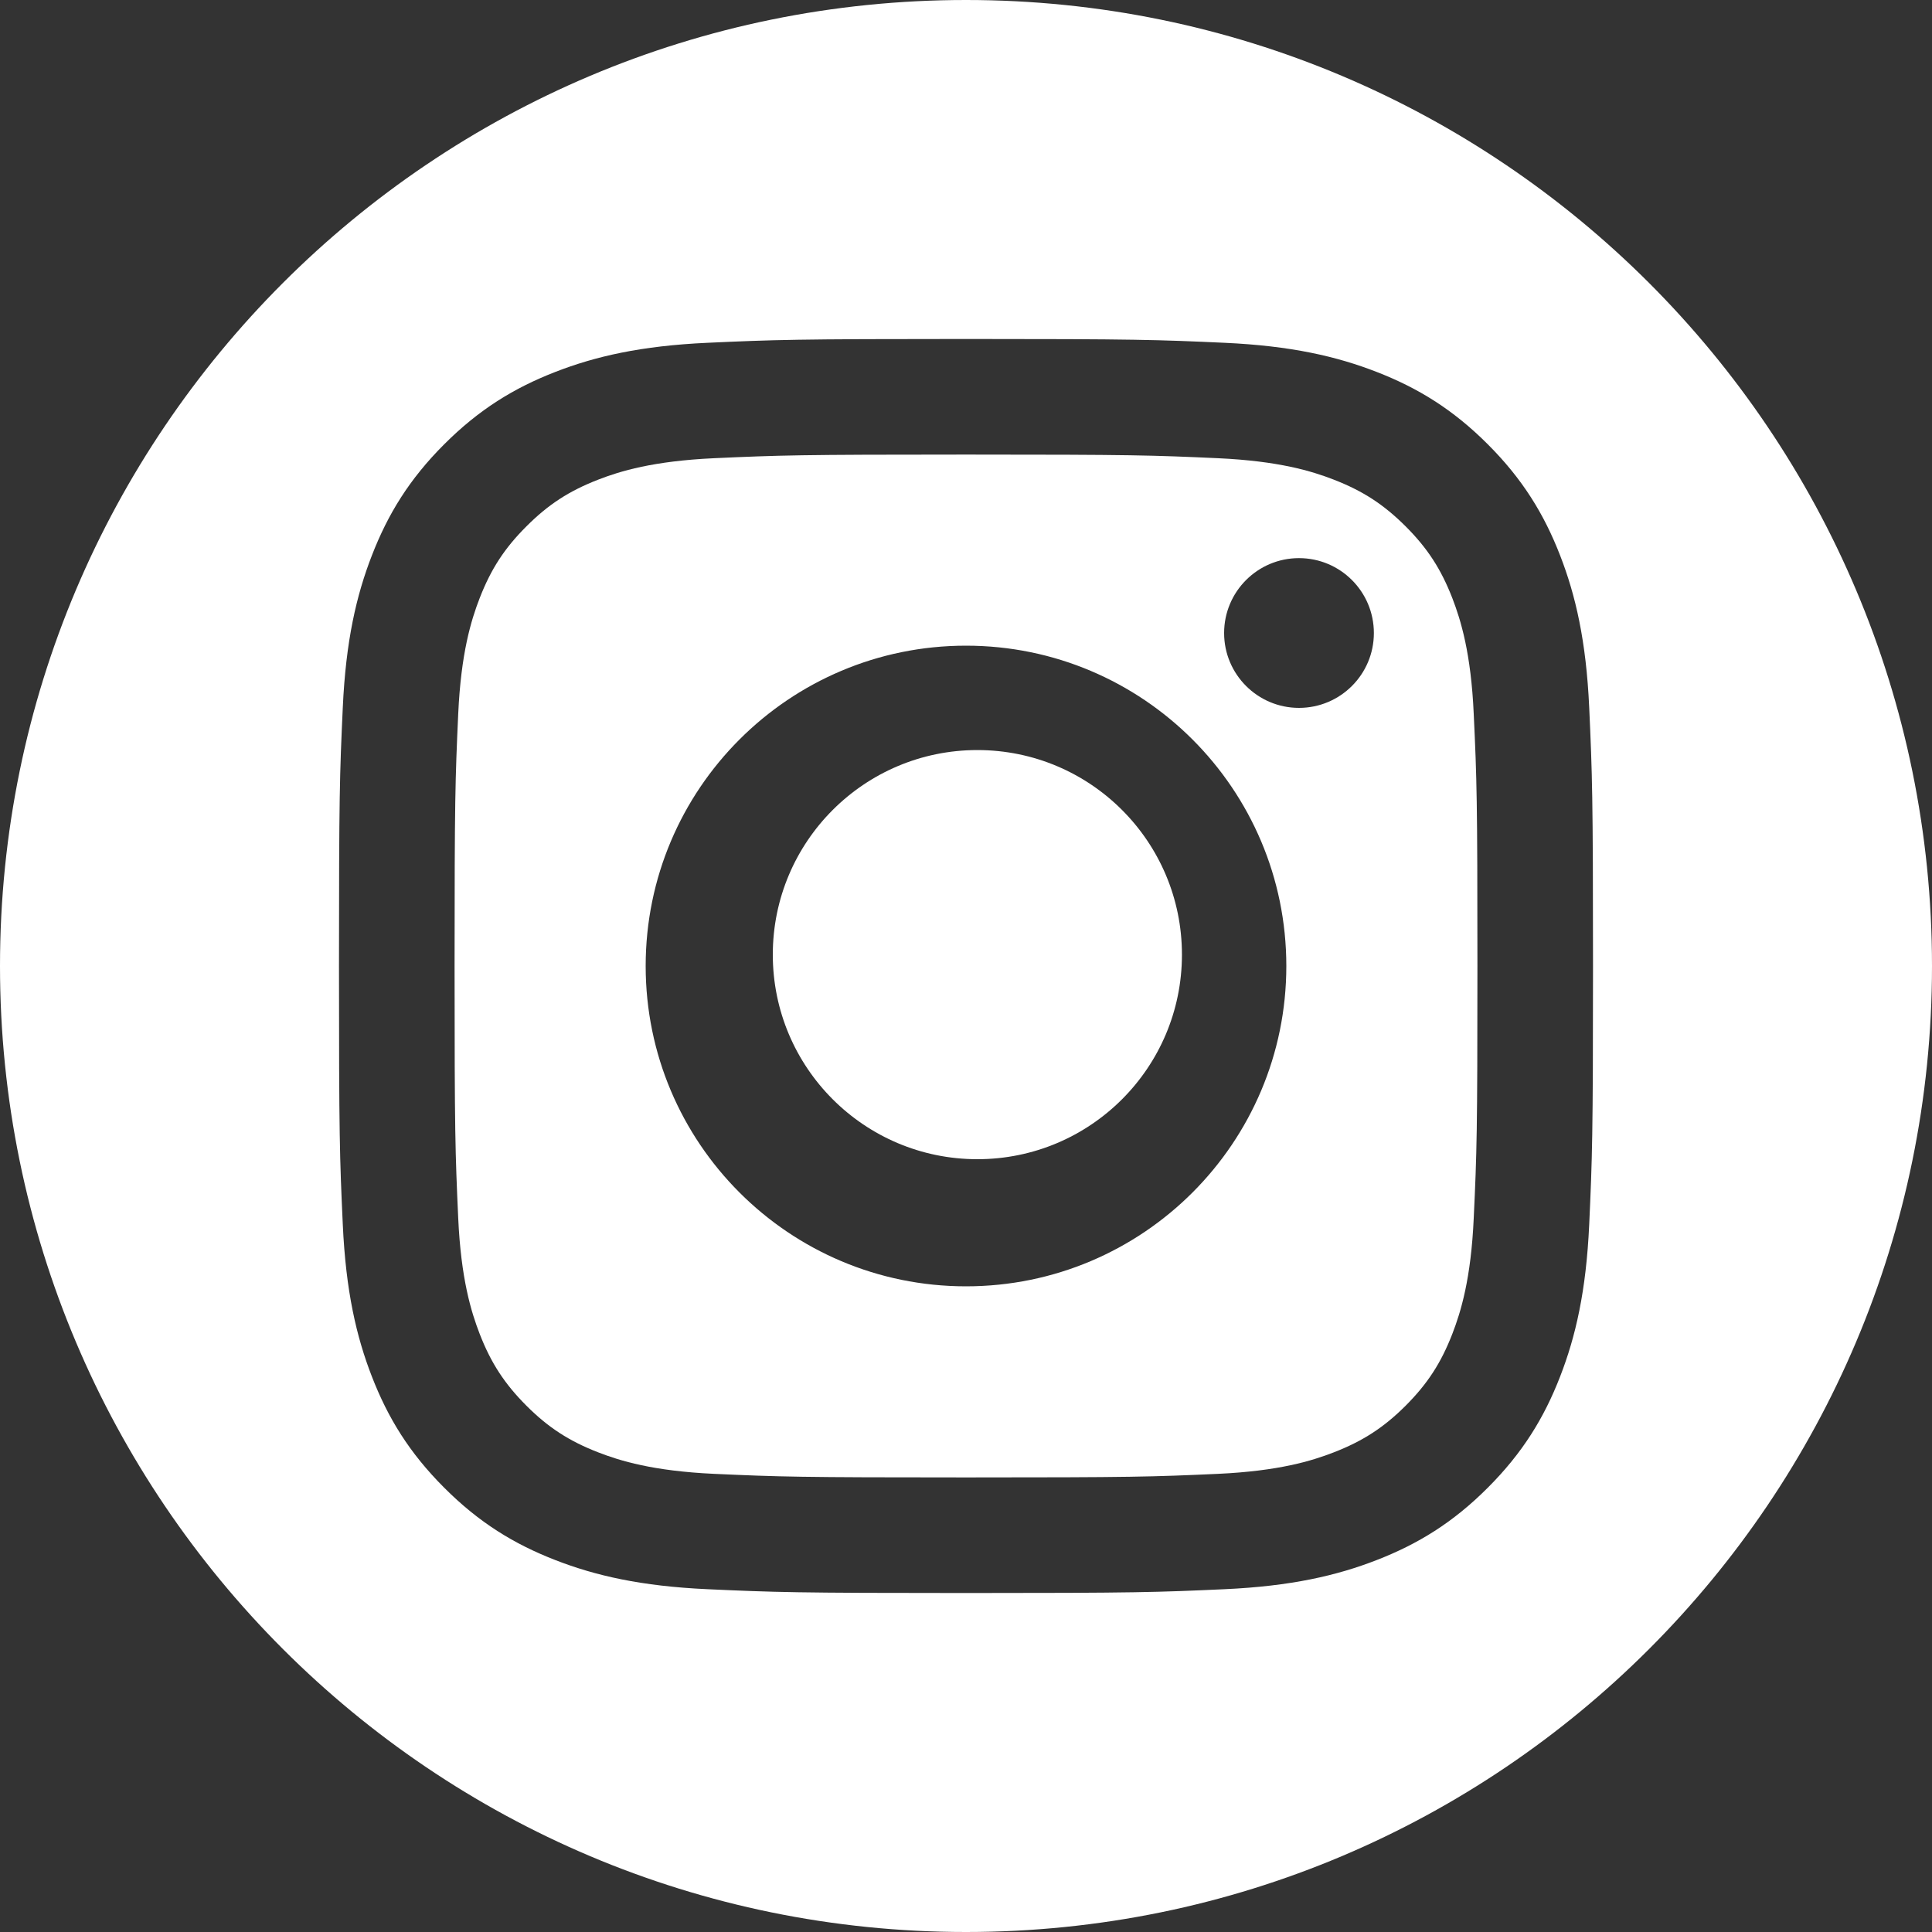
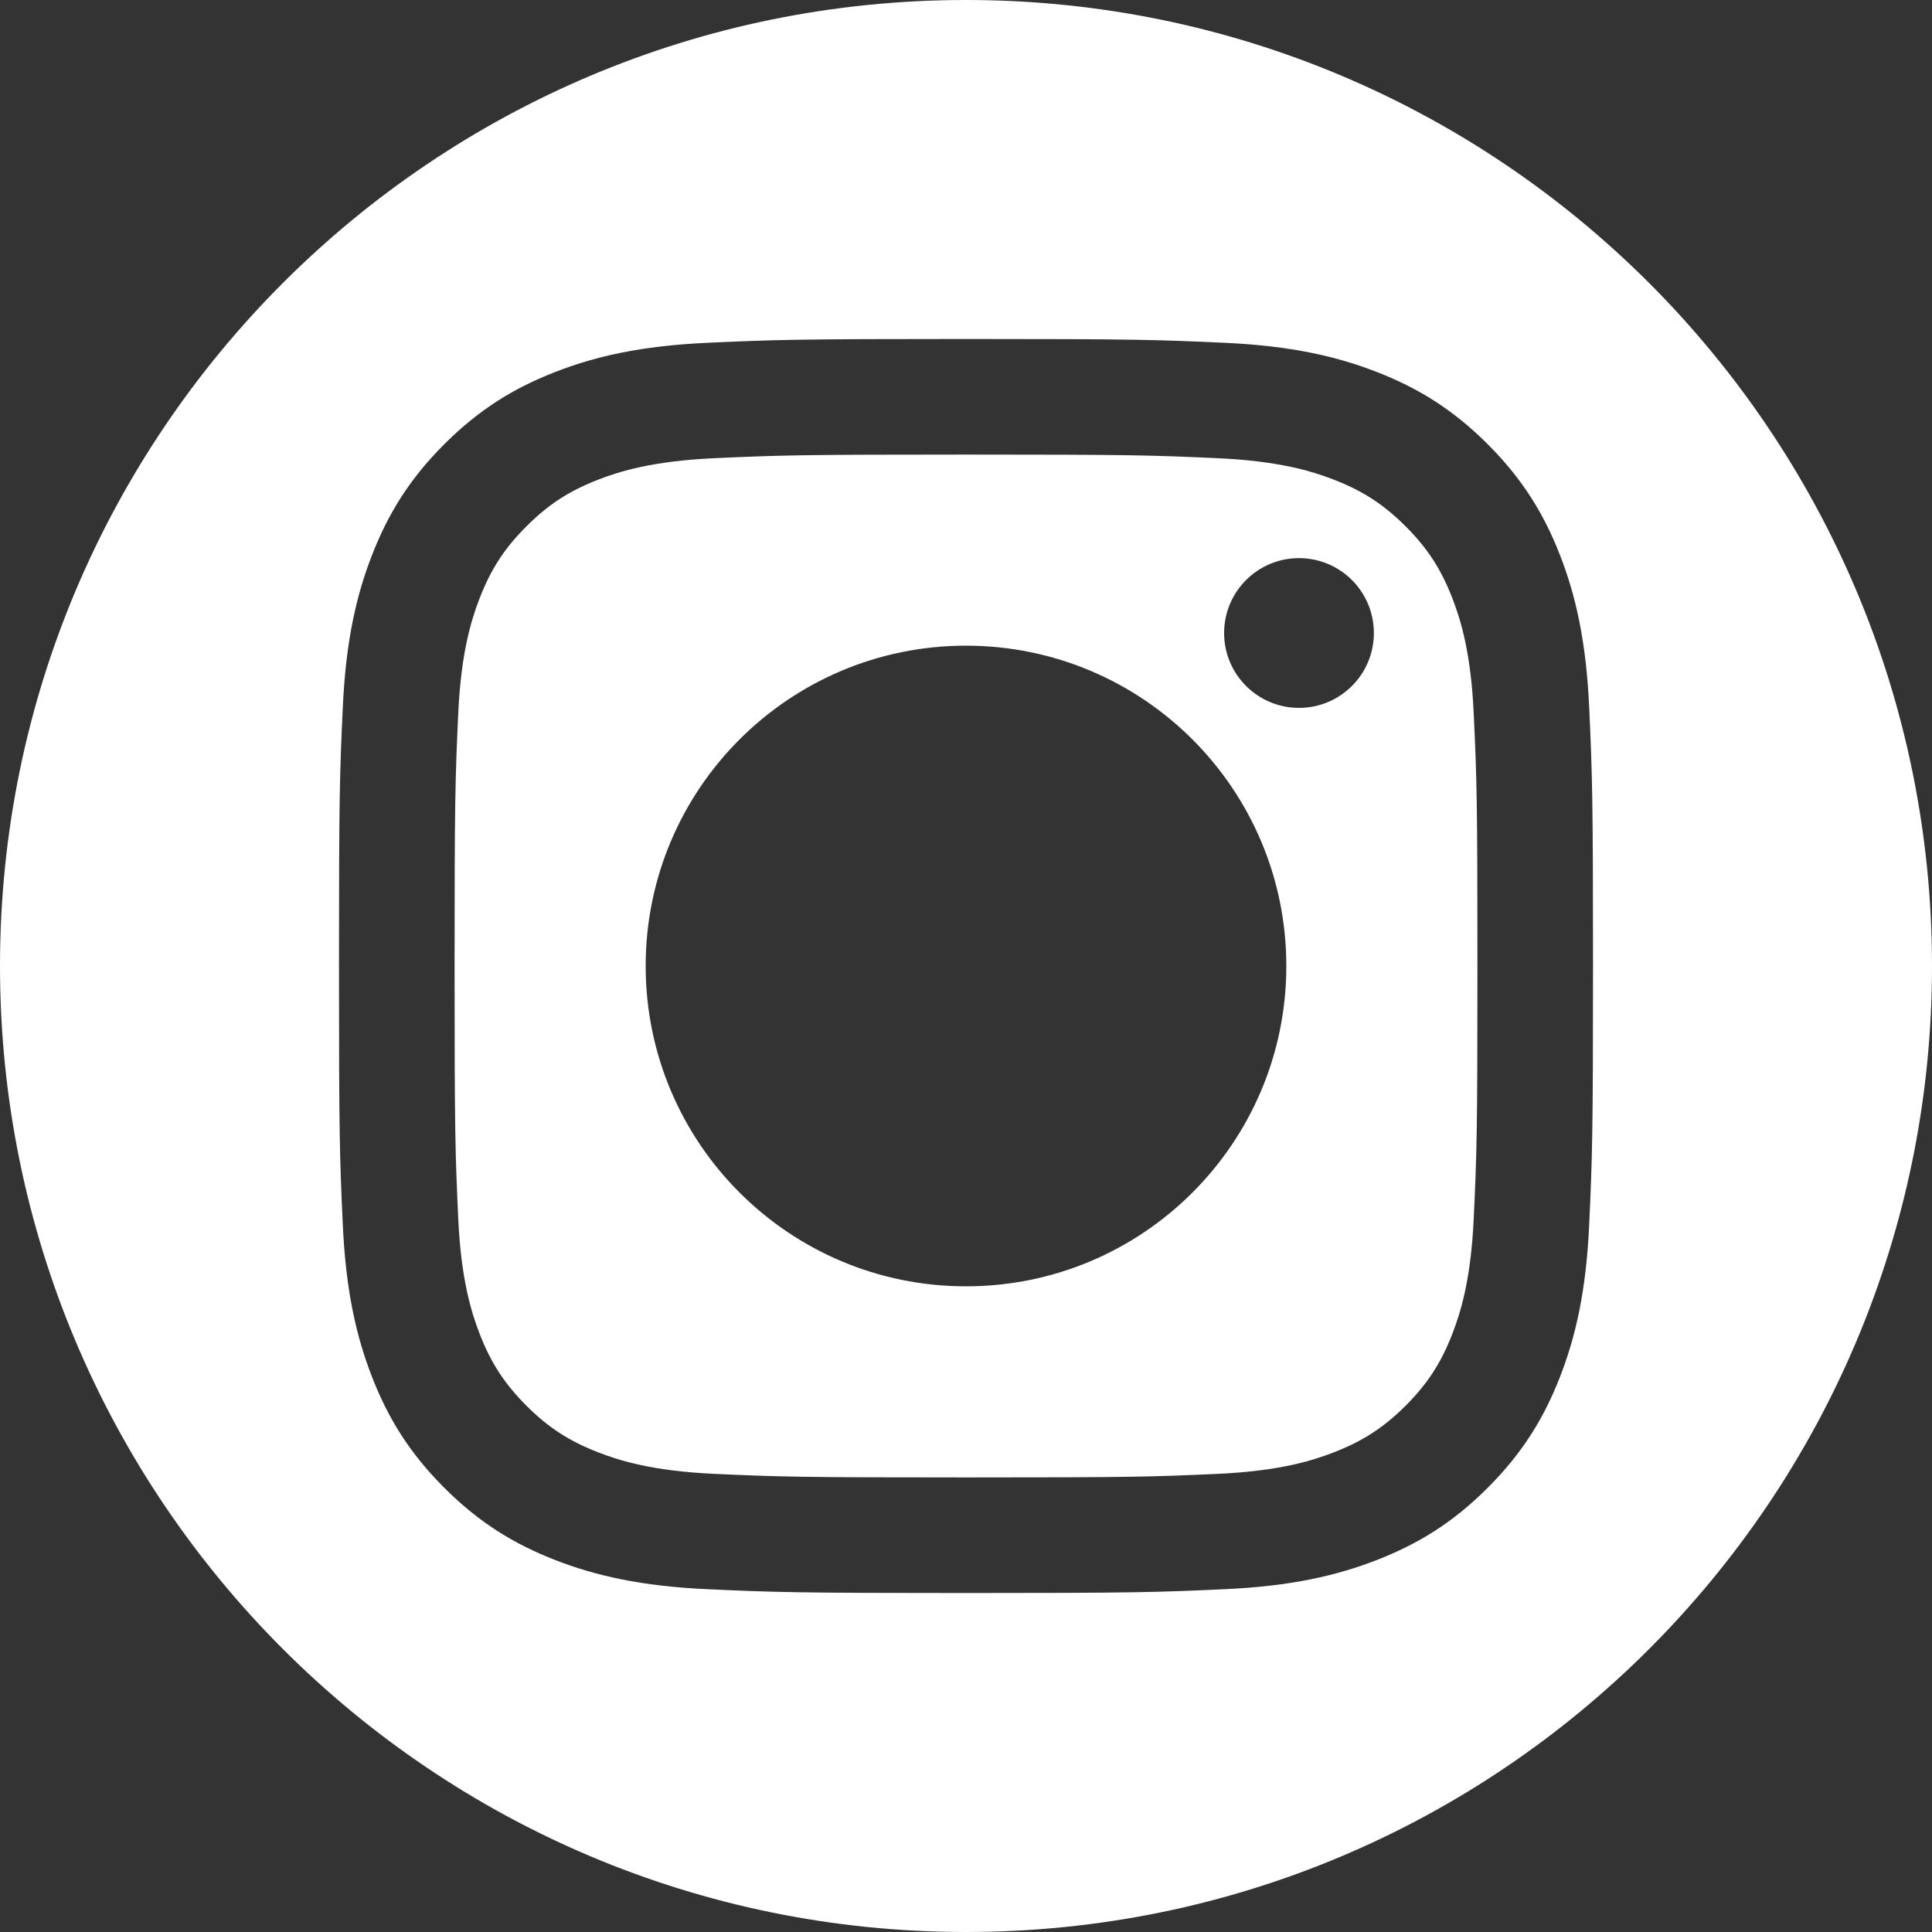
<svg xmlns="http://www.w3.org/2000/svg" width="35px" height="35px" viewBox="0 0 35 35" version="1.1">
  <rect x="0" y="0" width="35" height="35" fill="#333333" stroke="none" />
  <title>群組 5</title>
  <g id="Page-3" stroke="none" stroke-width="1" fill="none" fill-rule="evenodd">
    <g id="00_Index_a" transform="translate(-1380, -4421)" fill="#FFFFFF">
      <g id="群組-6" transform="translate(1331, 4421)">
        <g id="群組-5" transform="translate(49, 0)">
-           <path d="M17.706,13.588 C15.659,13.588 14,15.247 14,17.294 C14,19.341 15.659,21 17.706,21 C19.753,21 21.412,19.341 21.412,17.294 C21.412,15.247 19.753,13.588 17.706,13.588" id="Fill-13" />
          <path d="M23.532,12.824 C22.784,12.824 22.176,12.217 22.176,11.468 C22.176,10.718 22.784,10.111 23.532,10.111 C24.282,10.111 24.889,10.718 24.889,11.468 C24.889,12.217 24.282,12.824 23.532,12.824 M17.5,23.303 C14.295,23.303 11.697,20.705 11.697,17.5 C11.697,14.295 14.295,11.697 17.5,11.697 C20.705,11.697 23.303,14.295 23.303,17.5 C23.303,20.705 20.705,23.303 17.5,23.303 M26.31,10.835 C26.105,10.308 25.86,9.931 25.465,9.536 C25.068,9.14 24.692,8.895 24.165,8.69 C23.767,8.535 23.168,8.352 22.067,8.301 C20.875,8.247 20.517,8.235 17.5,8.235 C14.483,8.235 14.125,8.247 12.934,8.301 C11.832,8.352 11.233,8.535 10.835,8.69 C10.308,8.895 9.931,9.14 9.536,9.536 C9.14,9.931 8.895,10.308 8.69,10.835 C8.535,11.234 8.351,11.832 8.301,12.934 C8.247,14.125 8.235,14.483 8.235,17.5 C8.235,20.518 8.247,20.875 8.301,22.067 C8.351,23.169 8.536,23.767 8.69,24.165 C8.895,24.693 9.141,25.069 9.536,25.465 C9.931,25.86 10.308,26.105 10.835,26.31 C11.233,26.465 11.832,26.649 12.934,26.7 C14.125,26.754 14.482,26.765 17.5,26.765 C20.517,26.765 20.875,26.754 22.067,26.7 C23.168,26.649 23.767,26.465 24.165,26.31 C24.692,26.105 25.069,25.86 25.465,25.465 C25.86,25.069 26.105,24.693 26.31,24.165 C26.464,23.767 26.649,23.169 26.698,22.067 C26.754,20.875 26.765,20.518 26.765,17.5 C26.765,14.483 26.754,14.125 26.698,12.934 C26.649,11.832 26.464,11.234 26.31,10.835" id="Fill-15" />
          <path d="M28.79,22.183 C28.735,23.392 28.543,24.218 28.262,24.94 C27.972,25.687 27.583,26.321 26.952,26.952 C26.321,27.584 25.687,27.972 24.94,28.262 C24.218,28.543 23.392,28.735 22.183,28.79 C20.972,28.845 20.585,28.859 17.5,28.859 C14.415,28.859 14.028,28.845 12.817,28.79 C11.608,28.735 10.782,28.543 10.06,28.262 C9.313,27.972 8.679,27.584 8.048,26.952 C7.416,26.321 7.028,25.687 6.738,24.94 C6.457,24.218 6.265,23.392 6.21,22.183 C6.154,20.972 6.141,20.585 6.141,17.5 C6.141,14.415 6.154,14.028 6.21,12.817 C6.265,11.608 6.457,10.782 6.738,10.06 C7.028,9.313 7.416,8.679 8.048,8.048 C8.679,7.417 9.313,7.028 10.06,6.738 C10.782,6.457 11.608,6.265 12.817,6.21 C14.028,6.155 14.415,6.141 17.5,6.141 C20.585,6.141 20.972,6.155 22.183,6.21 C23.392,6.265 24.218,6.457 24.94,6.738 C25.687,7.028 26.321,7.417 26.952,8.048 C27.583,8.679 27.972,9.313 28.262,10.06 C28.543,10.782 28.735,11.608 28.79,12.817 C28.845,14.028 28.859,14.415 28.859,17.5 C28.859,20.585 28.845,20.972 28.79,22.183 M0,17.5 C0,27.165 7.835,35 17.5,35 C27.165,35 35,27.165 35,17.5 C35,7.835 27.165,0 17.5,0 C7.835,0 0,7.835 0,17.5 Z" id="Fill-17" />
        </g>
      </g>
    </g>
  </g>
</svg>